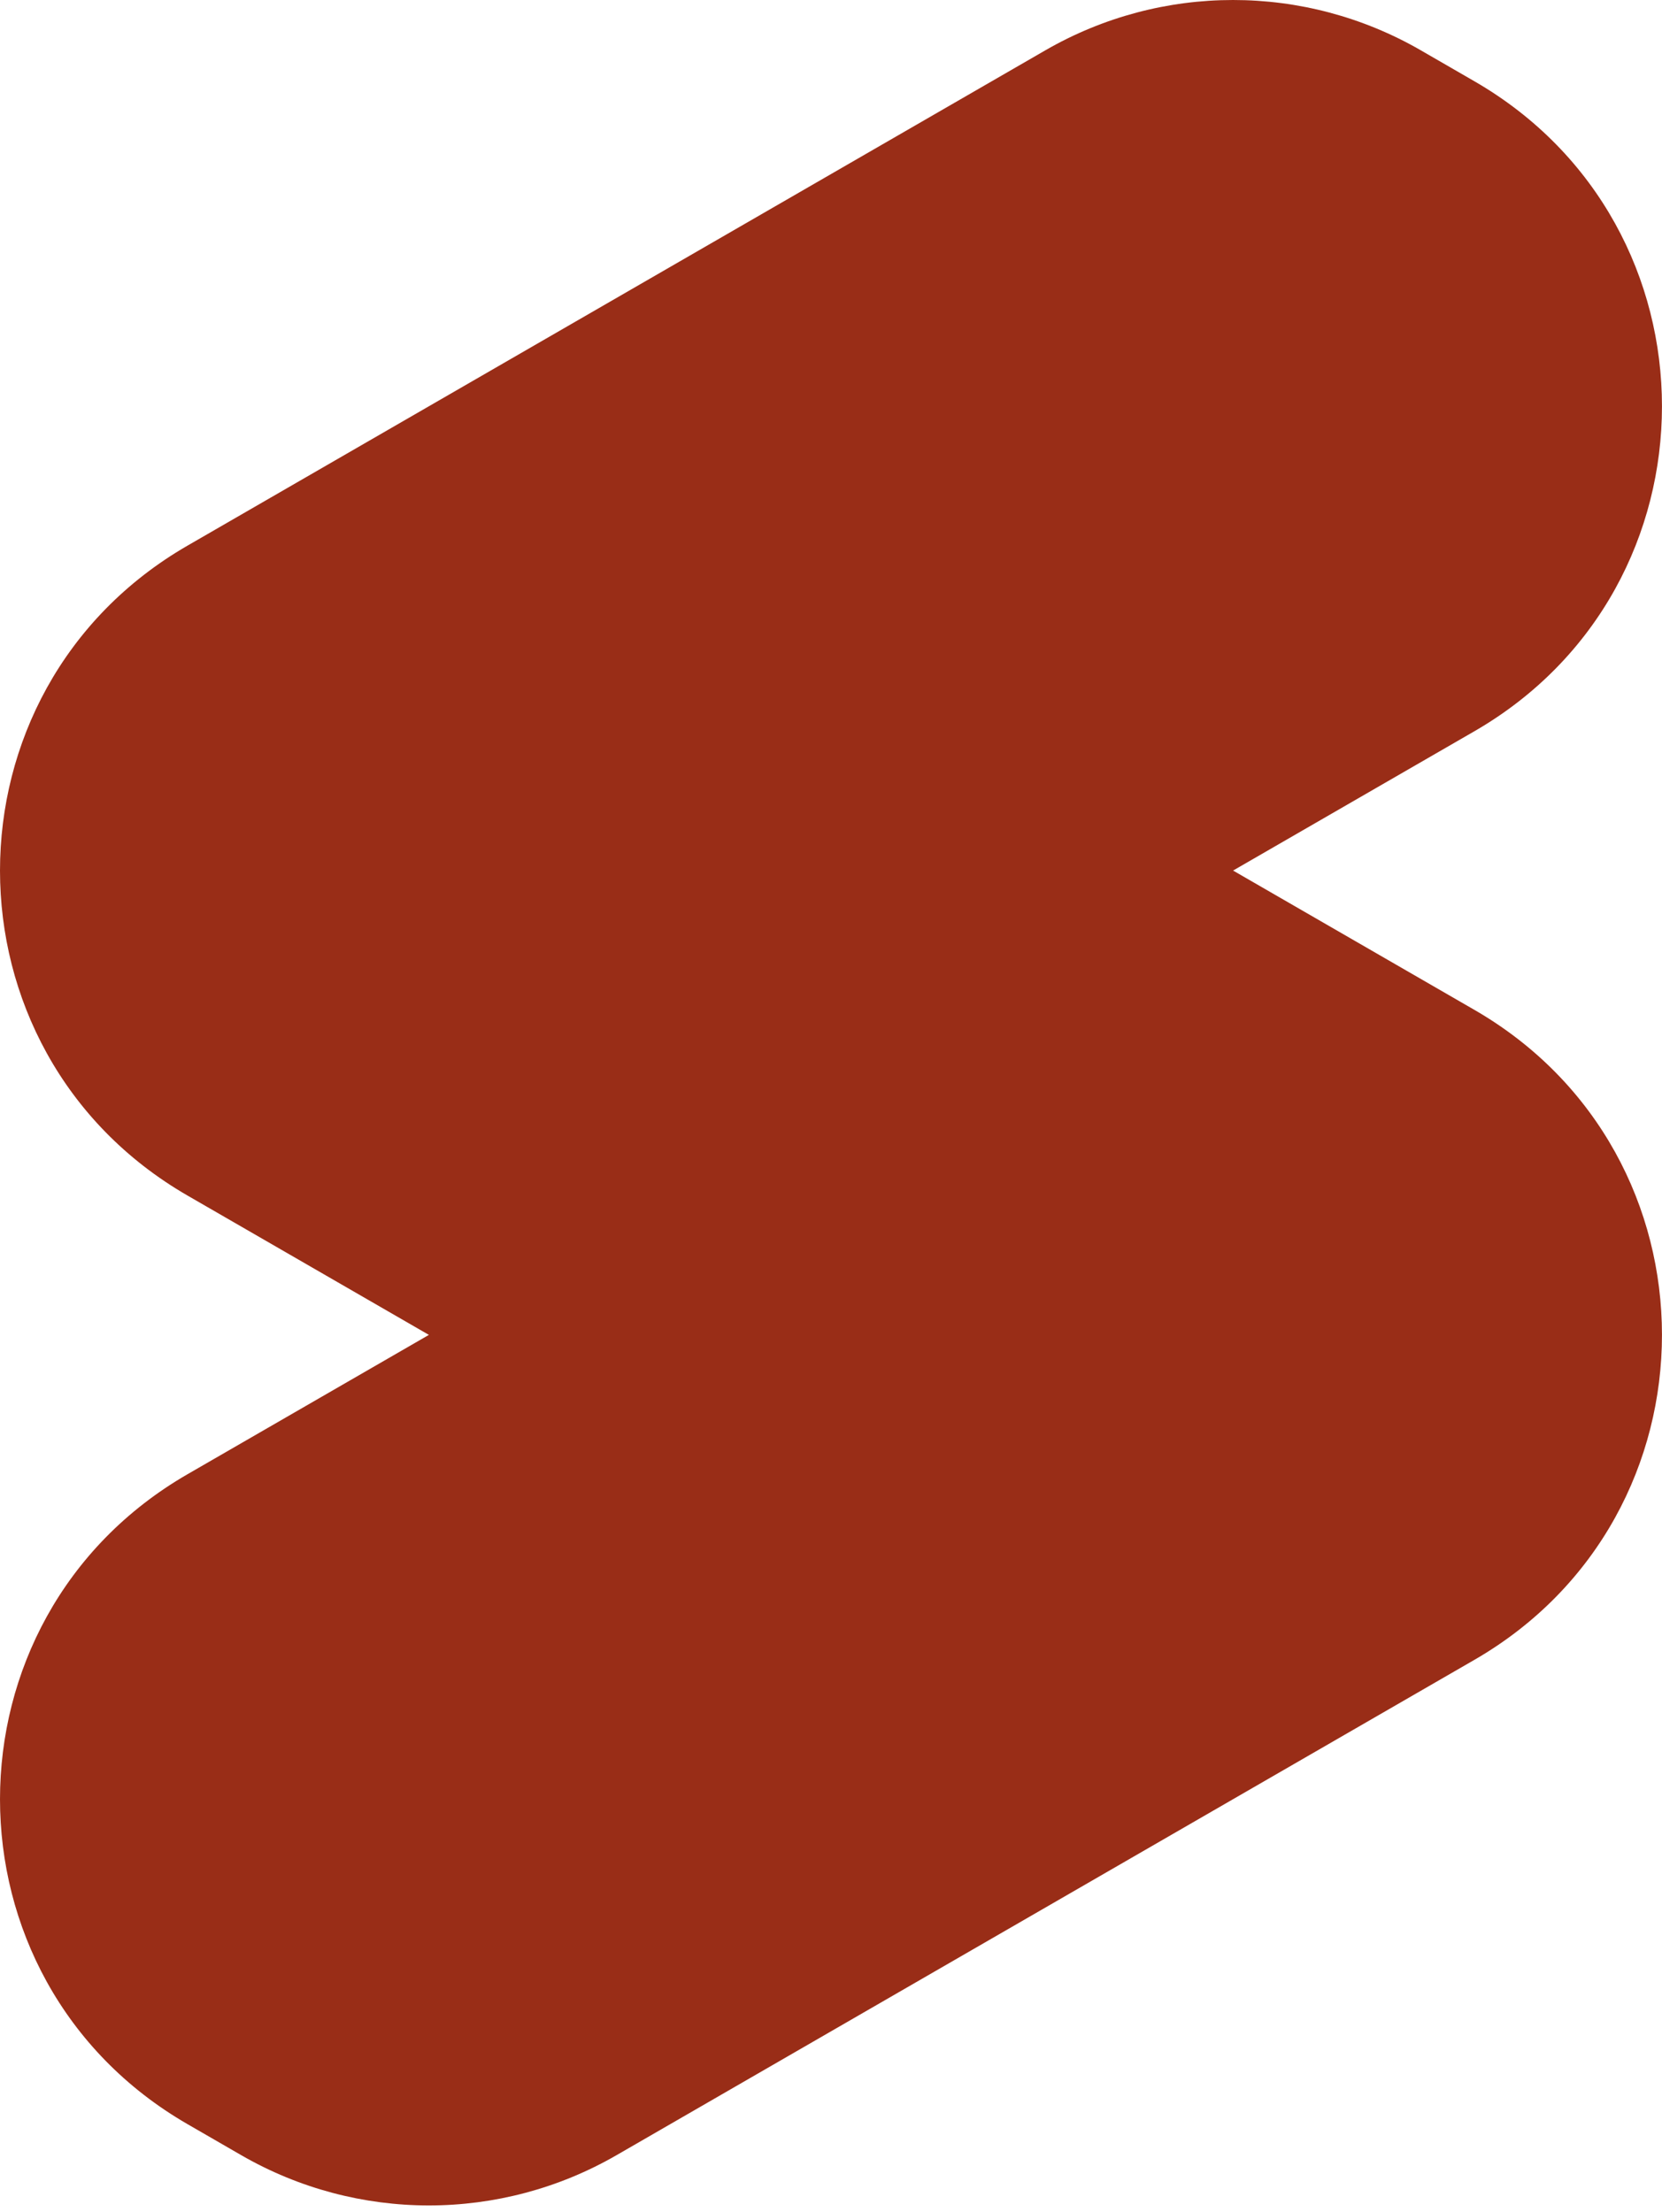
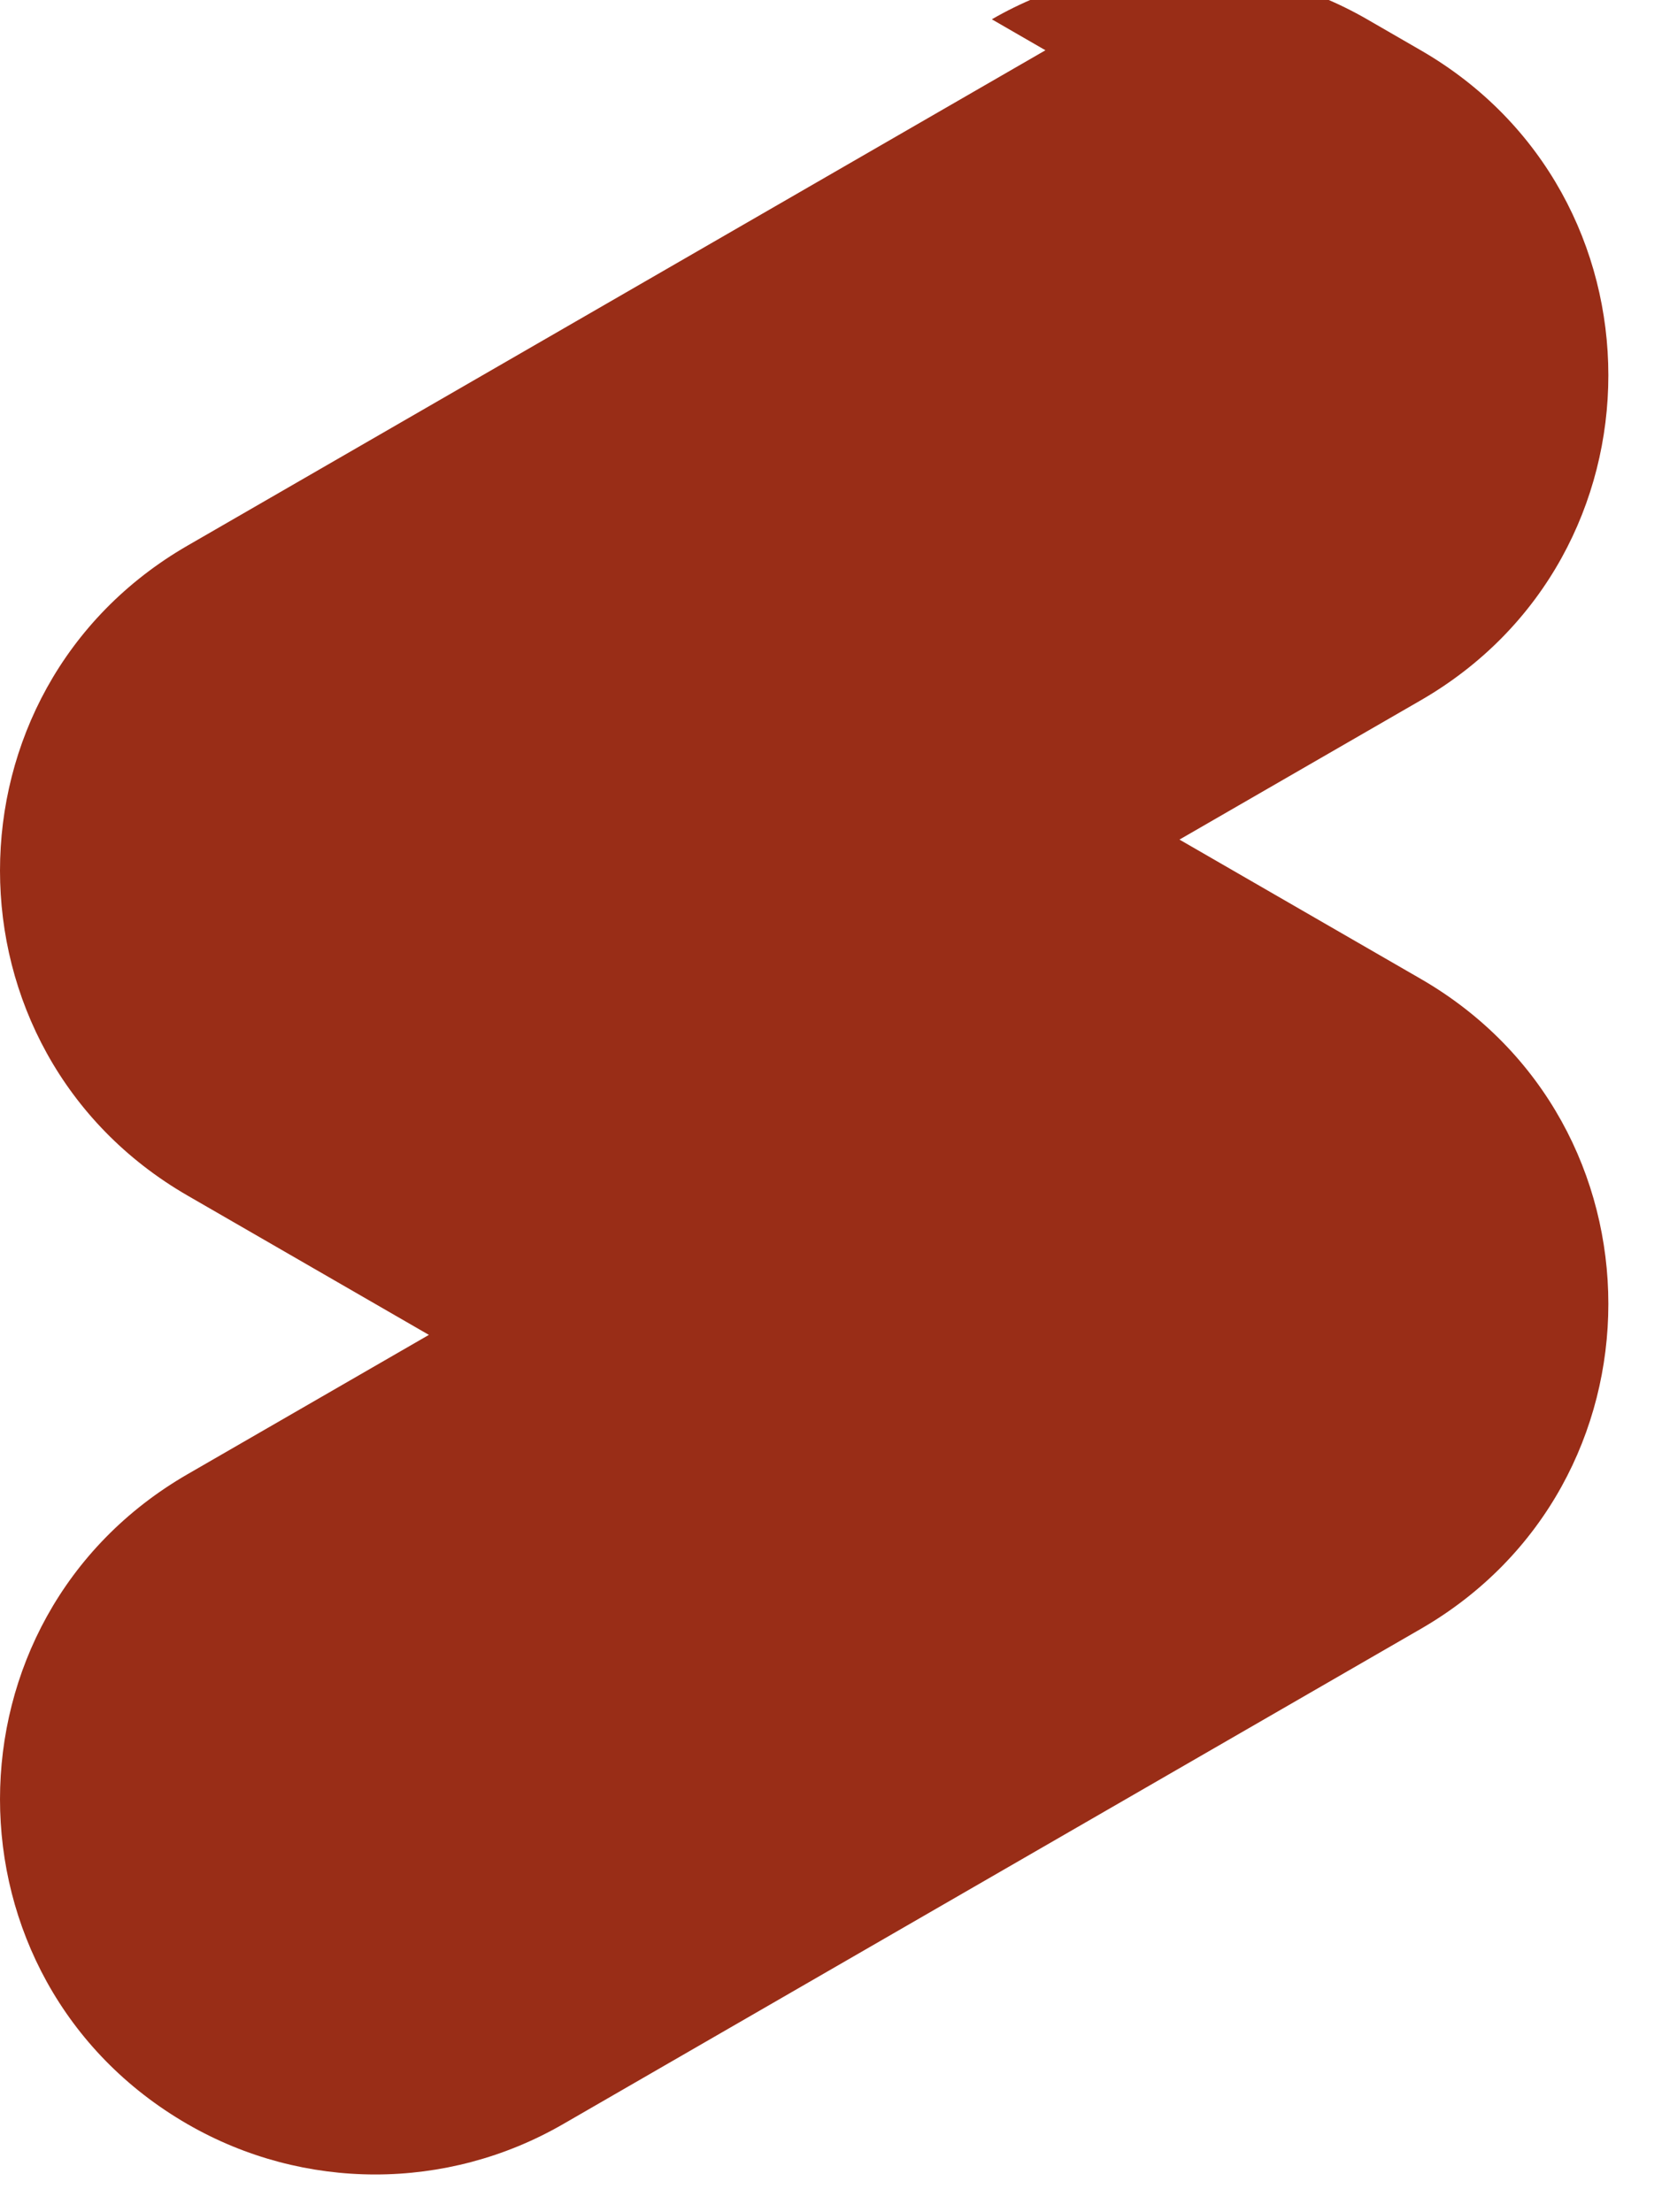
<svg xmlns="http://www.w3.org/2000/svg" width="248" height="330" viewBox="0 0 248 330">
-   <path d="m155.998 7.5-128 73.9c-37.33 21.55-37.33 75.44 0 96.99l36 20.78-36 20.78c-37.33 21.55-37.33 75.44 0 96.99l8 4.62c17.33 10 38.67 10 56 0l128-73.9c37.33-21.55 37.33-75.44 0-96.99l-36-20.78 36-20.78c37.33-21.55 37.33-75.44 0-96.99l-8-4.62c-17.33-10-38.67-10-56 0Z" fill="#992D17" />
+   <path d="m155.998 7.5-128 73.9c-37.33 21.55-37.33 75.44 0 96.99l36 20.78-36 20.78c-37.33 21.55-37.33 75.44 0 96.99c17.33 10 38.67 10 56 0l128-73.9c37.33-21.55 37.33-75.44 0-96.99l-36-20.78 36-20.78c37.33-21.55 37.33-75.44 0-96.99l-8-4.62c-17.33-10-38.67-10-56 0Z" fill="#992D17" />
</svg>